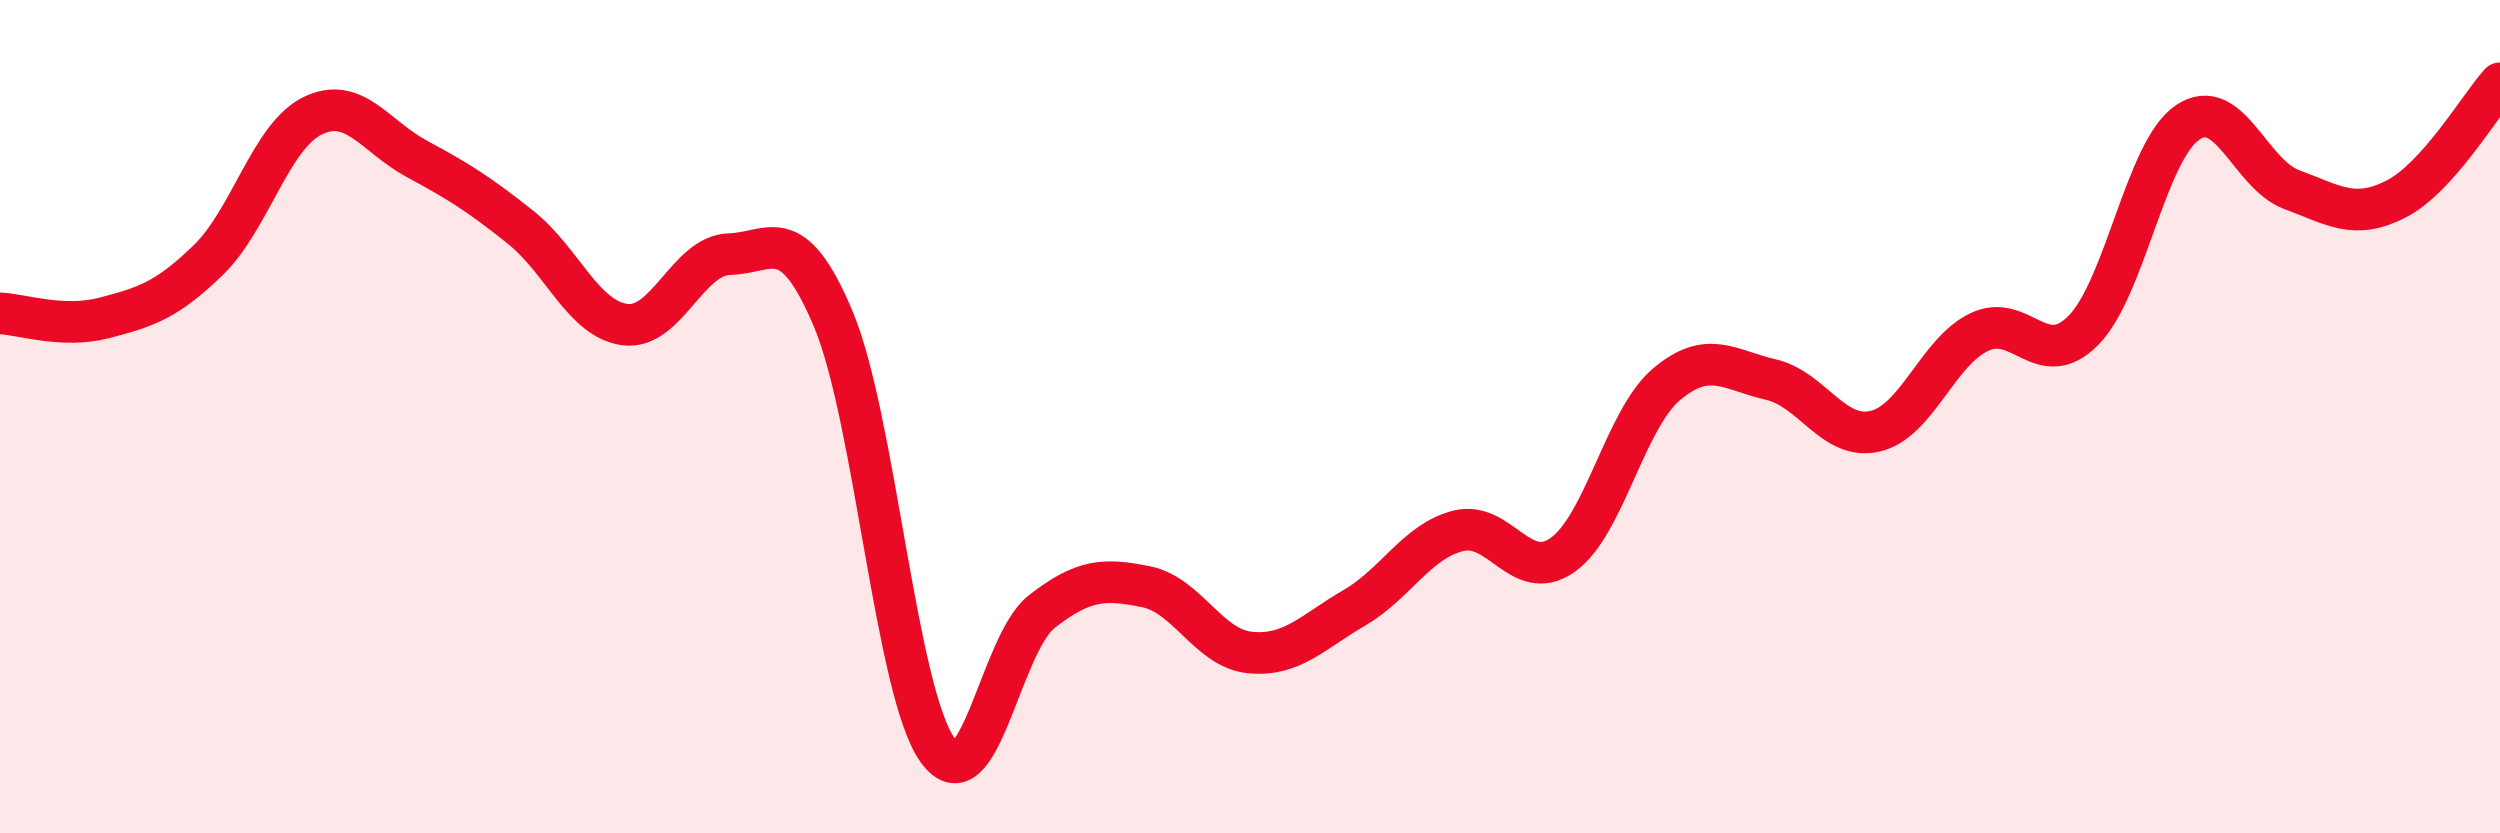
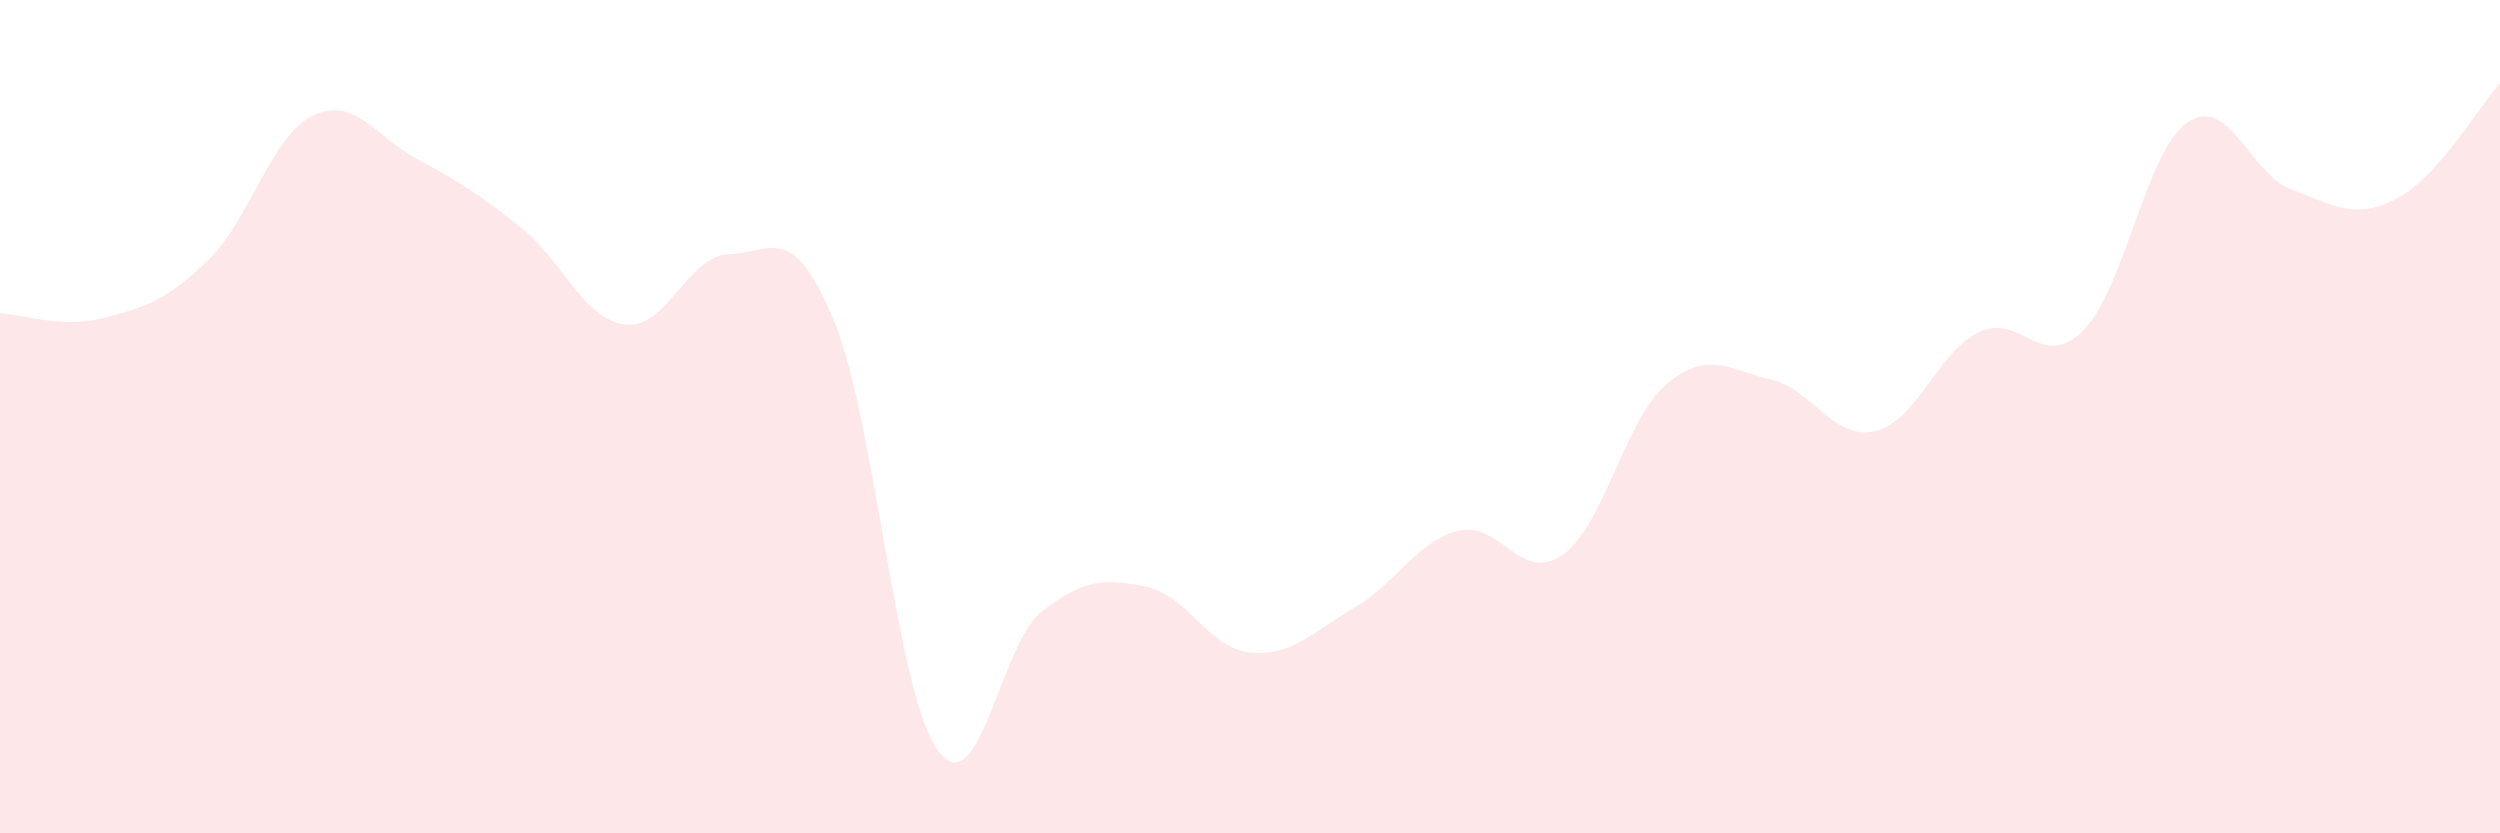
<svg xmlns="http://www.w3.org/2000/svg" width="60" height="20" viewBox="0 0 60 20">
  <path d="M 0,7.52 C 0.5,7.54 1.5,7.89 2.5,7.63 C 3.5,7.37 4,7.21 5,6.24 C 6,5.27 6.5,3.27 7.5,2.78 C 8.5,2.29 9,3.27 10,3.81 C 11,4.35 11.5,4.66 12.5,5.46 C 13.5,6.26 14,7.66 15,7.79 C 16,7.92 16.5,6.13 17.5,6.1 C 18.5,6.07 19,5.28 20,7.66 C 21,10.04 21.5,16.6 22.5,18 C 23.5,19.4 24,15.46 25,14.68 C 26,13.9 26.5,13.88 27.5,14.08 C 28.5,14.28 29,15.56 30,15.66 C 31,15.76 31.5,15.17 32.5,14.59 C 33.5,14.01 34,12.99 35,12.74 C 36,12.49 36.5,14.02 37.5,13.32 C 38.5,12.62 39,10.06 40,9.22 C 41,8.38 41.5,8.88 42.5,9.11 C 43.5,9.34 44,10.58 45,10.35 C 46,10.12 46.5,8.45 47.5,7.97 C 48.5,7.49 49,8.94 50,7.93 C 51,6.92 51.5,3.62 52.5,2.94 C 53.5,2.26 54,4.18 55,4.55 C 56,4.92 56.5,5.29 57.5,4.78 C 58.5,4.27 59.5,2.56 60,2L60 20L0 20Z" fill="#EB0A25" opacity="0.1" stroke-linecap="round" stroke-linejoin="round" />
-   <path d="M 0,7.52 C 0.5,7.54 1.5,7.89 2.5,7.63 C 3.5,7.37 4,7.21 5,6.24 C 6,5.27 6.5,3.27 7.5,2.78 C 8.5,2.29 9,3.27 10,3.81 C 11,4.35 11.5,4.66 12.5,5.46 C 13.5,6.26 14,7.66 15,7.79 C 16,7.92 16.5,6.13 17.5,6.1 C 18.5,6.07 19,5.28 20,7.66 C 21,10.04 21.5,16.6 22.5,18 C 23.5,19.4 24,15.46 25,14.68 C 26,13.9 26.5,13.88 27.5,14.08 C 28.5,14.28 29,15.56 30,15.66 C 31,15.76 31.5,15.17 32.5,14.59 C 33.5,14.01 34,12.99 35,12.74 C 36,12.49 36.5,14.02 37.5,13.32 C 38.5,12.62 39,10.06 40,9.22 C 41,8.38 41.5,8.88 42.5,9.11 C 43.5,9.34 44,10.58 45,10.35 C 46,10.12 46.5,8.45 47.5,7.97 C 48.5,7.49 49,8.94 50,7.93 C 51,6.92 51.5,3.62 52.5,2.94 C 53.5,2.26 54,4.18 55,4.55 C 56,4.92 56.5,5.29 57.5,4.78 C 58.5,4.27 59.5,2.56 60,2" stroke="#EB0A25" stroke-width="1" fill="none" stroke-linecap="round" stroke-linejoin="round" />
</svg>